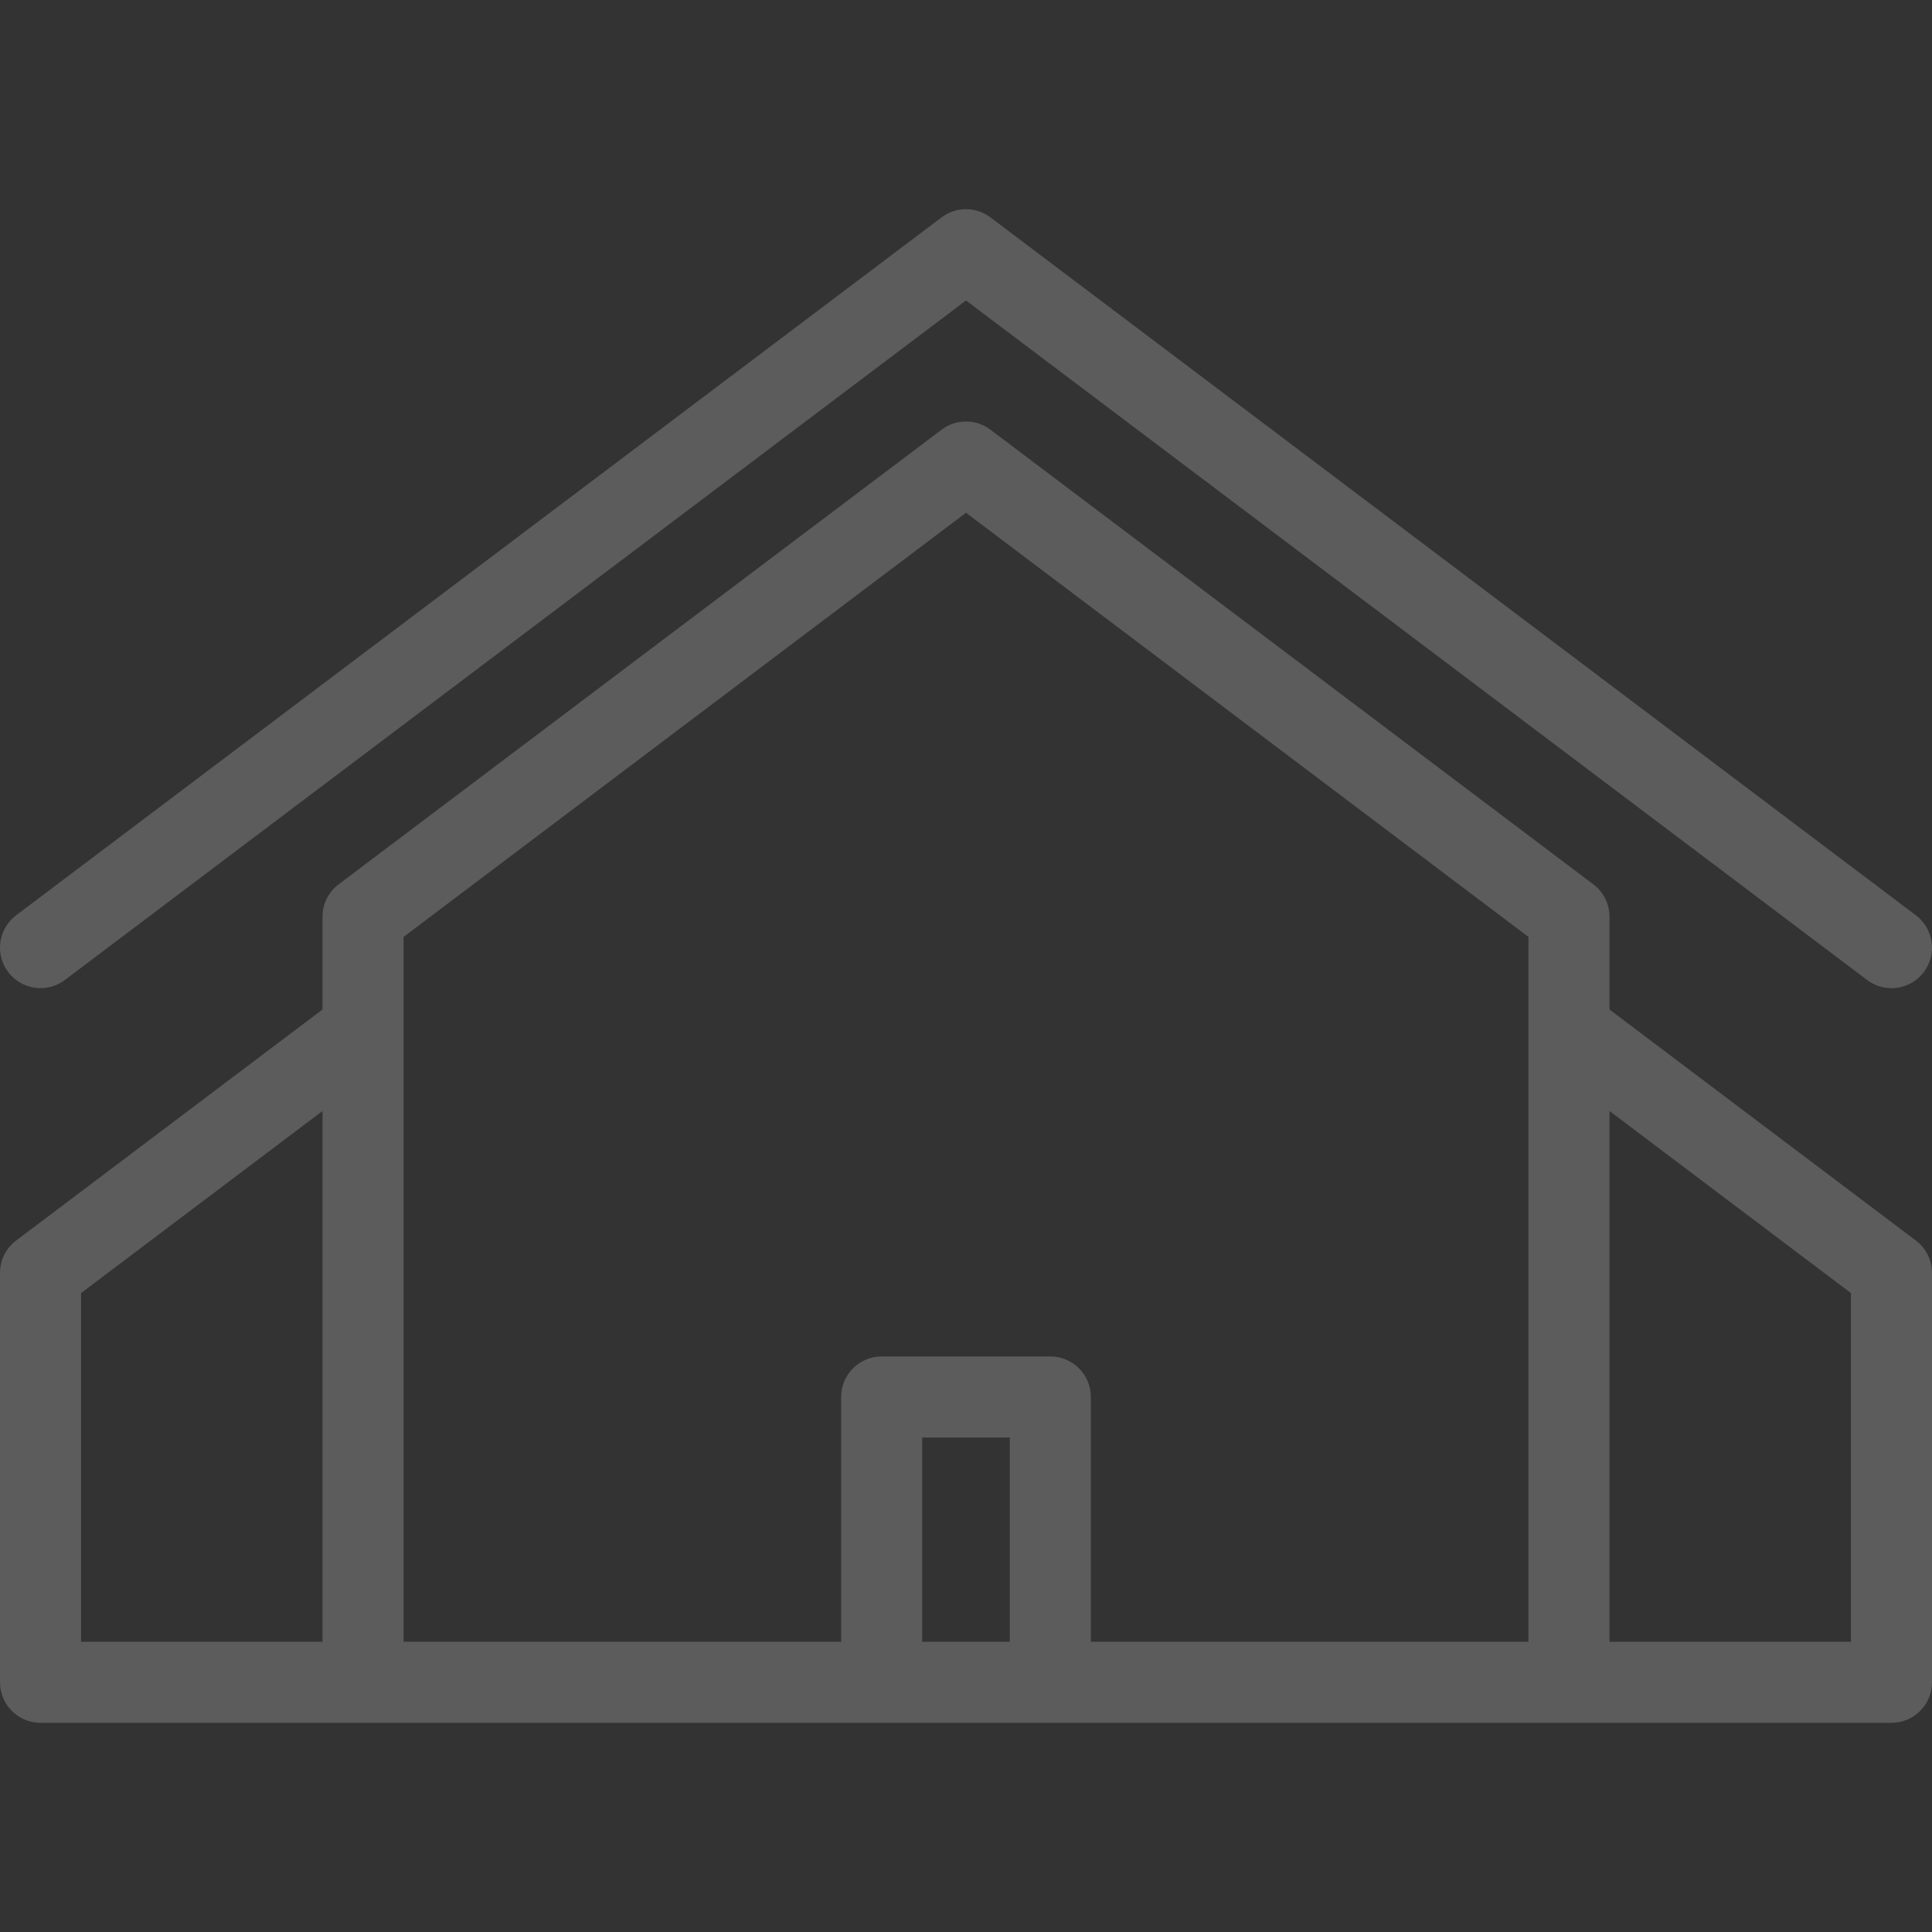
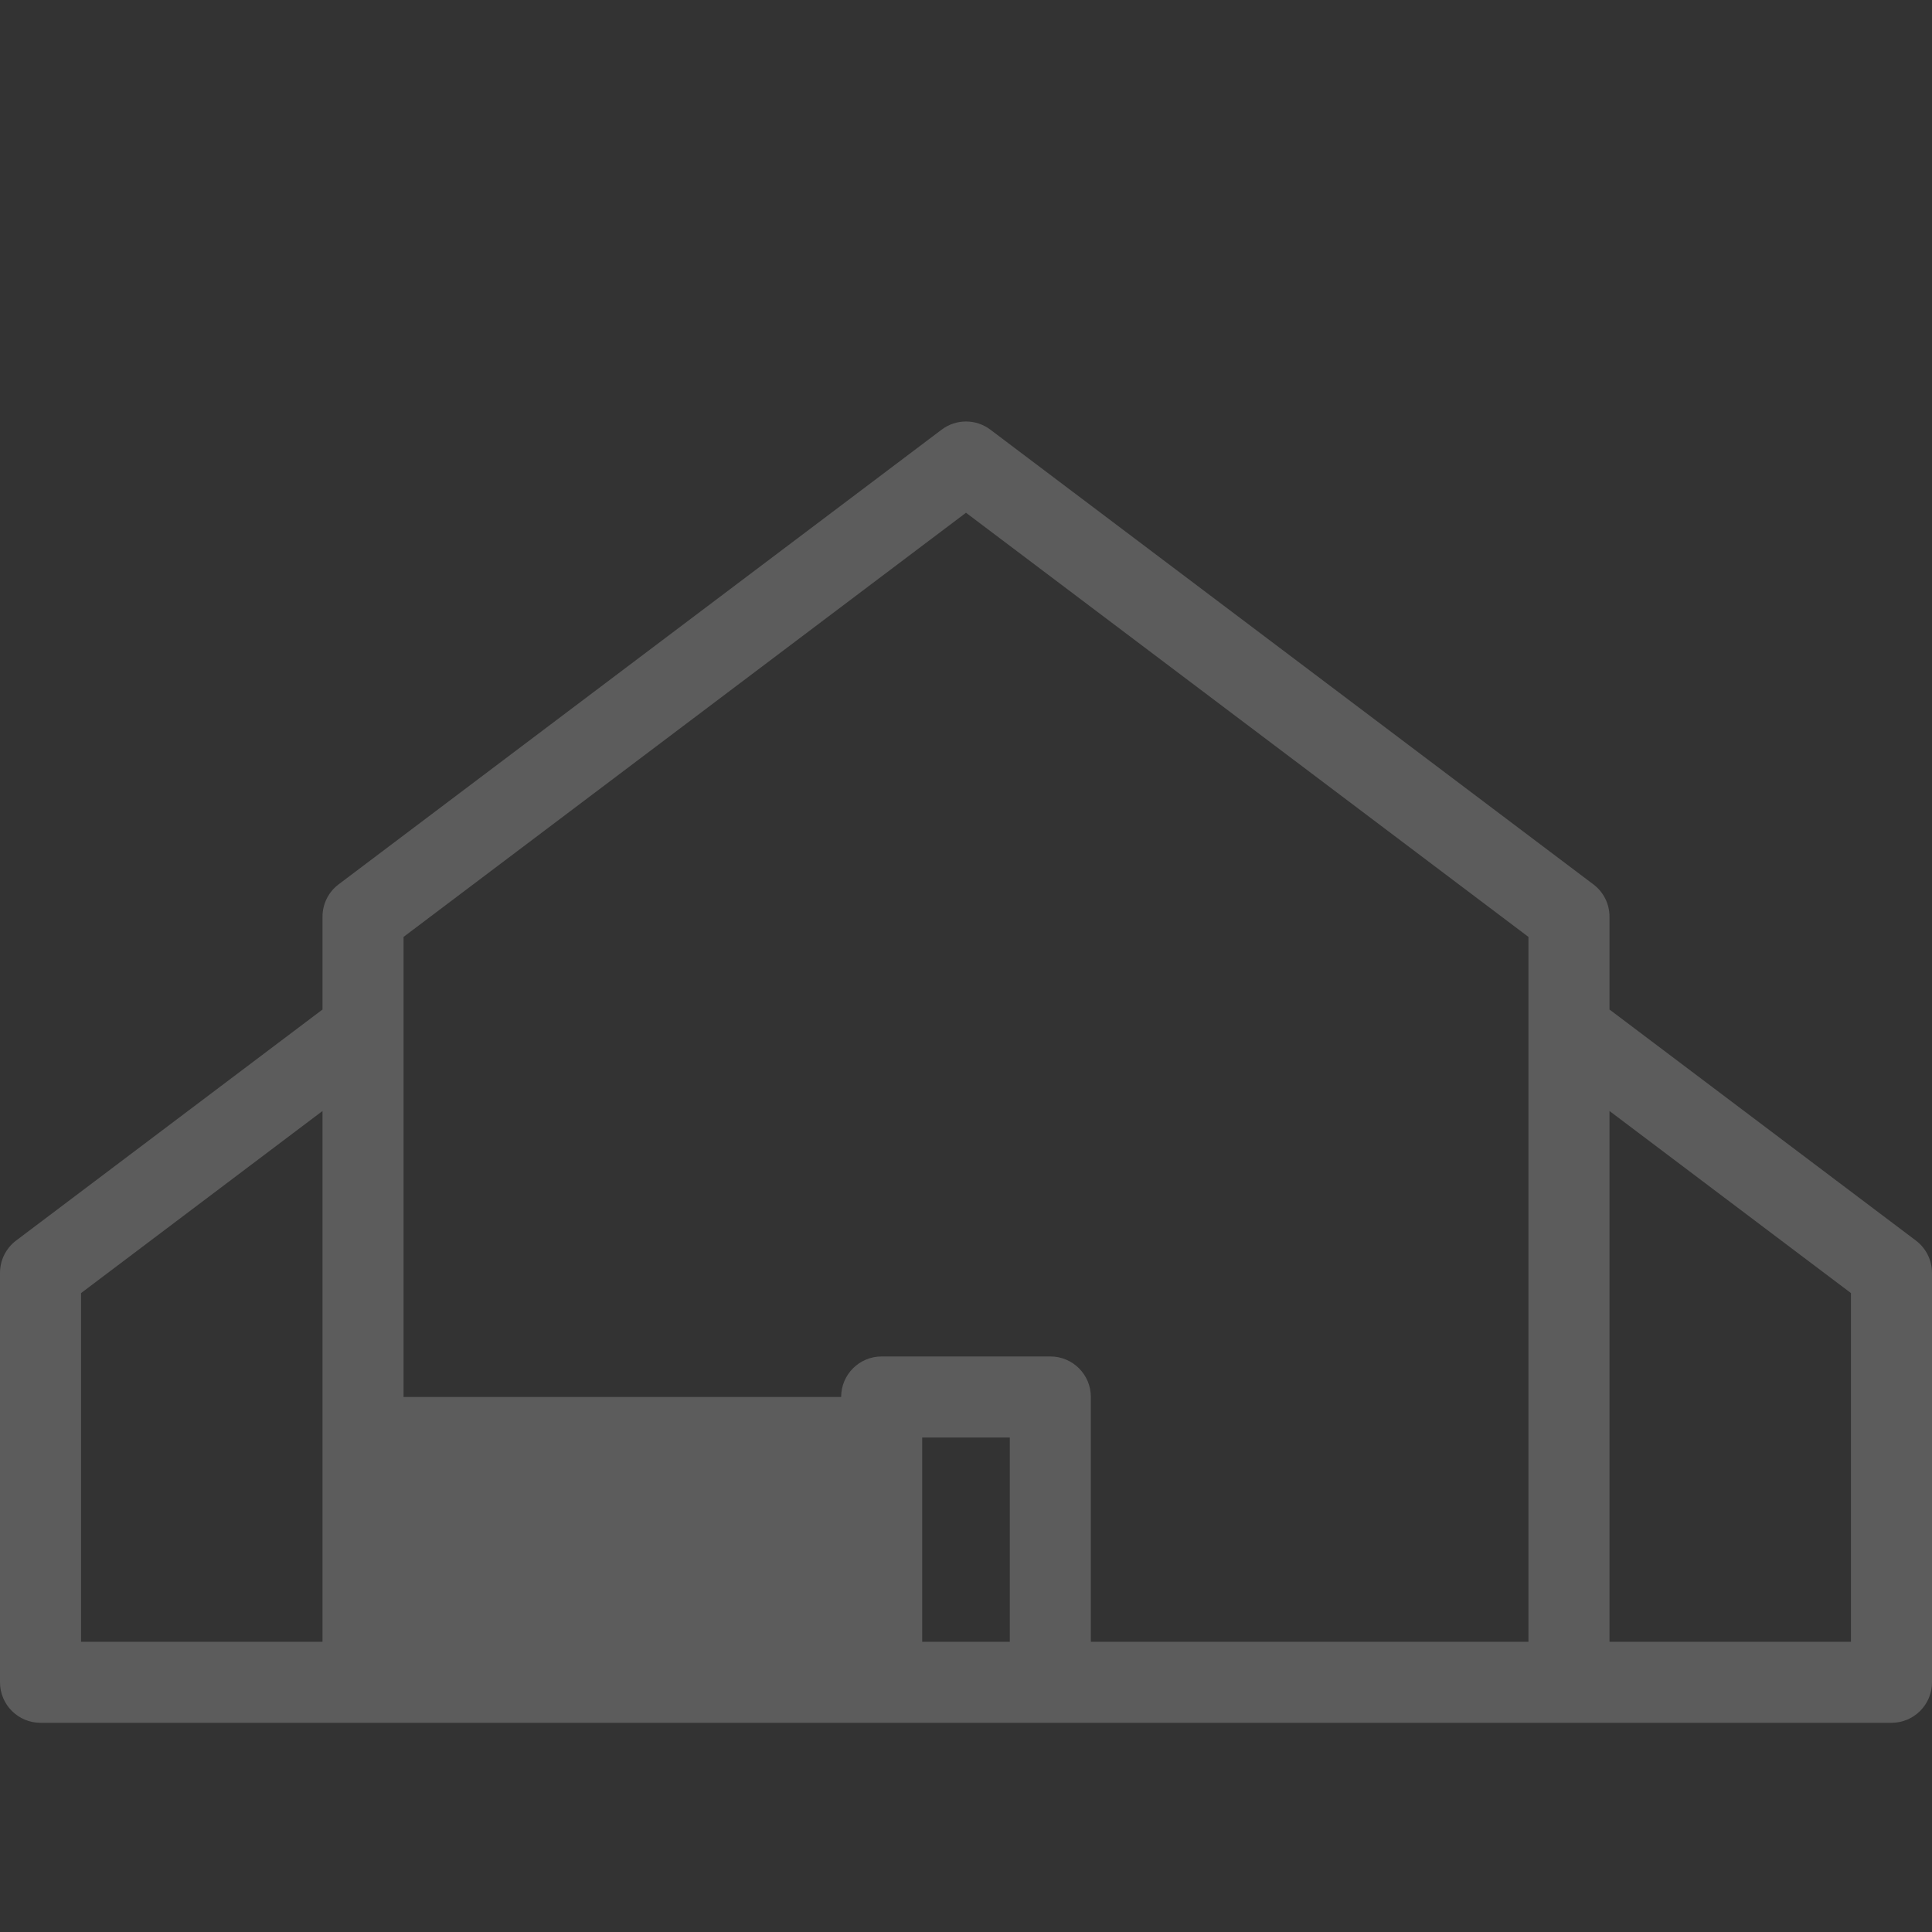
<svg xmlns="http://www.w3.org/2000/svg" width="40" height="40" viewBox="0 0 40 40" fill="none">
  <rect x="0" y="0" width="40" height="40" fill="#333333" stroke="none" />
-   <path d="M39.666 25.684L33.323 20.901V18.98C33.323 18.716 33.2 18.468 32.989 18.31L20.505 8.896C20.206 8.67 19.794 8.67 19.495 8.896L7.01 18.31C6.8 18.468 6.677 18.716 6.677 18.98V20.901L0.334 25.684C0.124 25.842 0 26.09 0 26.354V34.83C0 35.294 0.376 35.669 0.839 35.669H7.516H14.192H25.808H32.484H39.161C39.624 35.669 40 35.294 40 34.83V26.354C40 26.09 39.876 25.842 39.666 25.684V25.684ZM20.907 33.991H19.093V29.762H20.907V33.991ZM22.585 33.991V28.923C22.585 28.459 22.21 28.084 21.746 28.084H18.254C17.79 28.084 17.415 28.459 17.415 28.923V33.991H13.353H8.355V19.398L20 10.616L31.645 19.398V33.991H26.647H22.585ZM1.678 26.772L6.677 23.002V33.991H1.678V26.772ZM38.322 33.991H33.323V23.002L38.322 26.772V33.991Z" fill="white" fill-opacity="0.2" />
-   <path d="M1.344 20.289L20 6.221L38.656 20.289C38.807 20.403 38.984 20.459 39.16 20.459C39.414 20.459 39.666 20.343 39.831 20.125C40.11 19.755 40.036 19.229 39.666 18.95L20.505 4.5C20.206 4.275 19.794 4.275 19.495 4.5L0.334 18.95C-0.036 19.229 -0.11 19.755 0.169 20.125C0.448 20.494 0.974 20.568 1.344 20.289Z" fill="white" fill-opacity="0.2" />
+   <path d="M39.666 25.684L33.323 20.901V18.98C33.323 18.716 33.2 18.468 32.989 18.31L20.505 8.896C20.206 8.67 19.794 8.67 19.495 8.896L7.01 18.31C6.8 18.468 6.677 18.716 6.677 18.98V20.901L0.334 25.684C0.124 25.842 0 26.09 0 26.354V34.83C0 35.294 0.376 35.669 0.839 35.669H7.516H14.192H25.808H32.484H39.161C39.624 35.669 40 35.294 40 34.83V26.354C40 26.09 39.876 25.842 39.666 25.684V25.684ZM20.907 33.991H19.093V29.762H20.907V33.991ZM22.585 33.991V28.923C22.585 28.459 22.21 28.084 21.746 28.084H18.254C17.79 28.084 17.415 28.459 17.415 28.923H13.353H8.355V19.398L20 10.616L31.645 19.398V33.991H26.647H22.585ZM1.678 26.772L6.677 23.002V33.991H1.678V26.772ZM38.322 33.991H33.323V23.002L38.322 26.772V33.991Z" fill="white" fill-opacity="0.2" />
</svg>